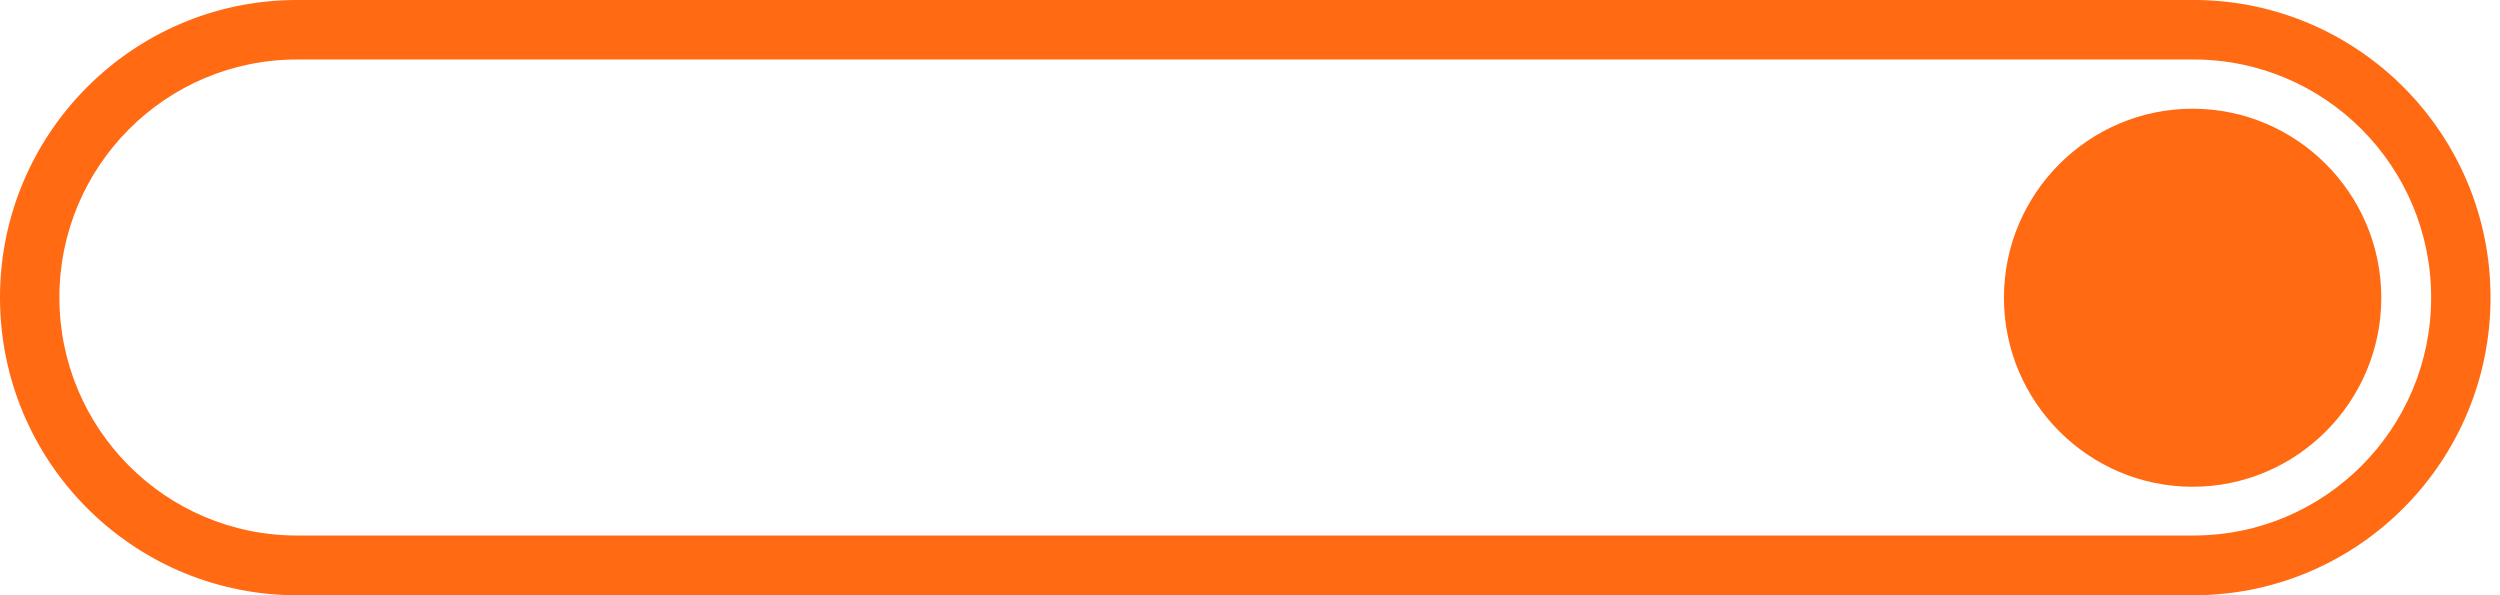
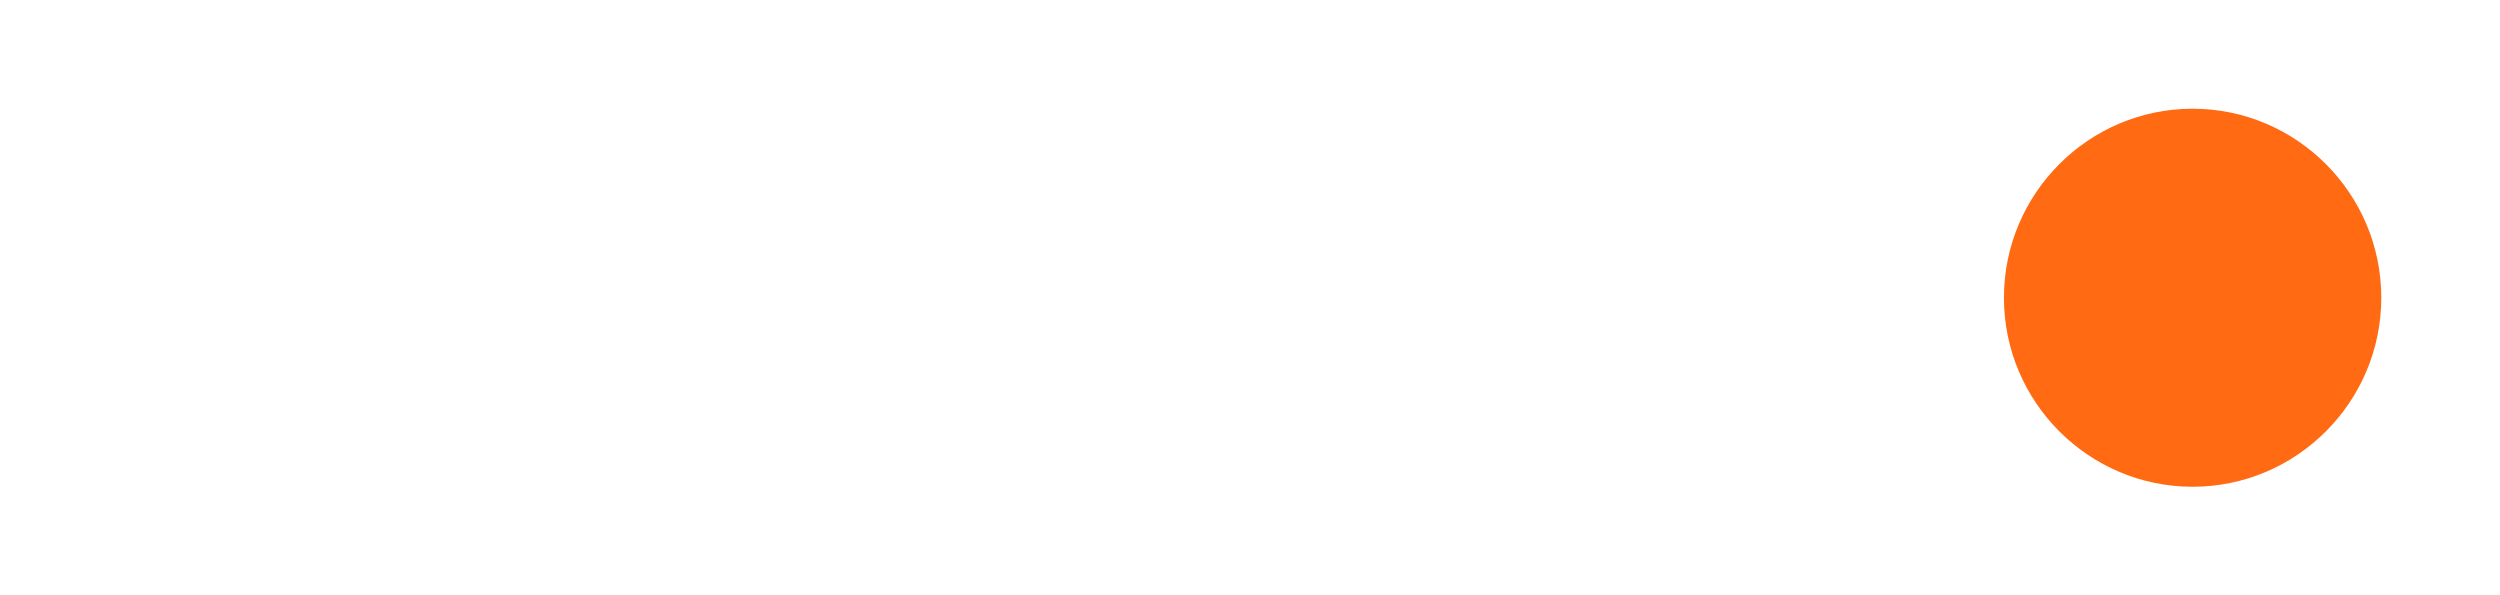
<svg xmlns="http://www.w3.org/2000/svg" fill="none" height="100%" overflow="visible" preserveAspectRatio="none" style="display: block;" viewBox="0 0 168 40" width="100%">
  <g id="g3">
-     <path clip-rule="evenodd" d="M147.664 0C158.564 0.145 167.364 9.041 167.364 19.992C167.364 30.943 158.58 39.855 147.664 40H19.7C8.8 39.855 0 30.959 0 19.992C0 8.96 8.944 0 19.957 0H147.664ZM19.957 3.998C11.14 3.998 3.991 11.16 3.991 19.992C3.991 28.824 11.14 35.986 19.957 35.986H147.407C156.224 35.986 163.373 28.824 163.373 19.992C163.373 11.16 156.224 3.998 147.407 3.998H19.957Z" fill="#FF6A13" fill-rule="evenodd" id="path1" />
    <path d="M147.344 32.71C140.355 32.71 134.664 27.009 134.664 20.008C134.664 13.007 140.355 7.306 147.344 7.306C154.332 7.306 160.023 13.007 160.023 20.008C160.023 27.009 154.332 32.71 147.344 32.71Z" fill="#FF6A13" id="path2" />
  </g>
</svg>